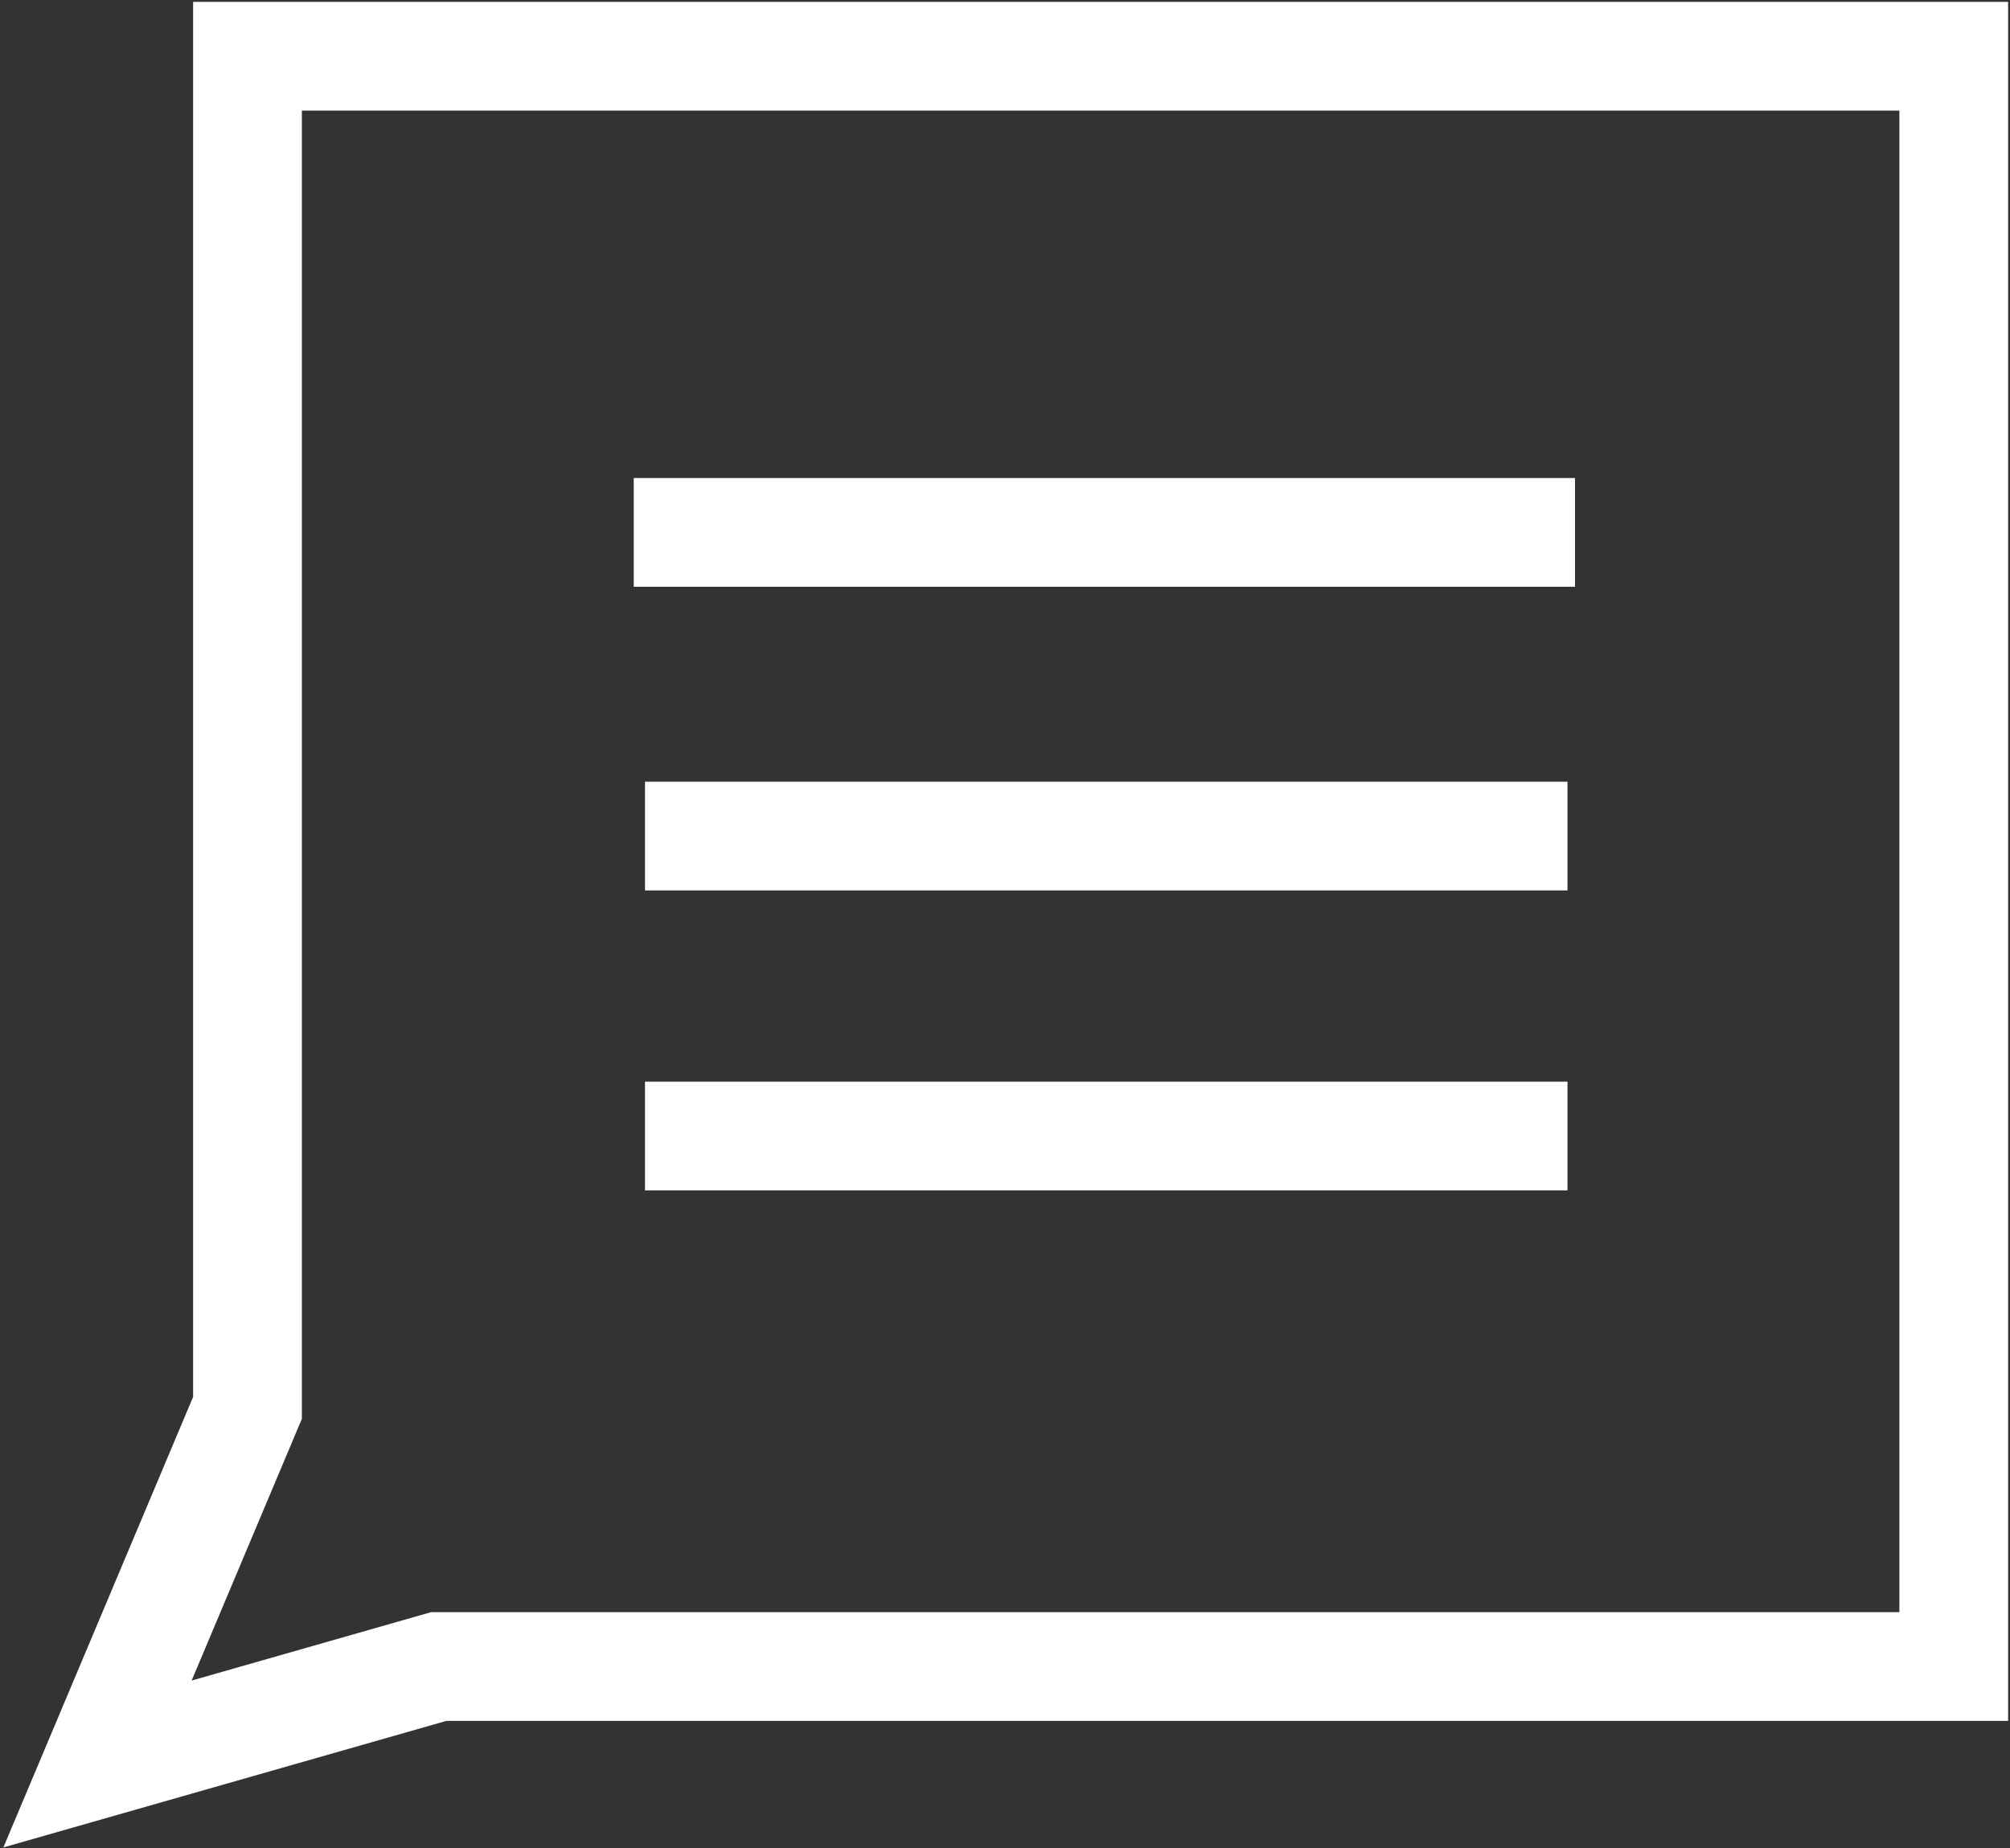
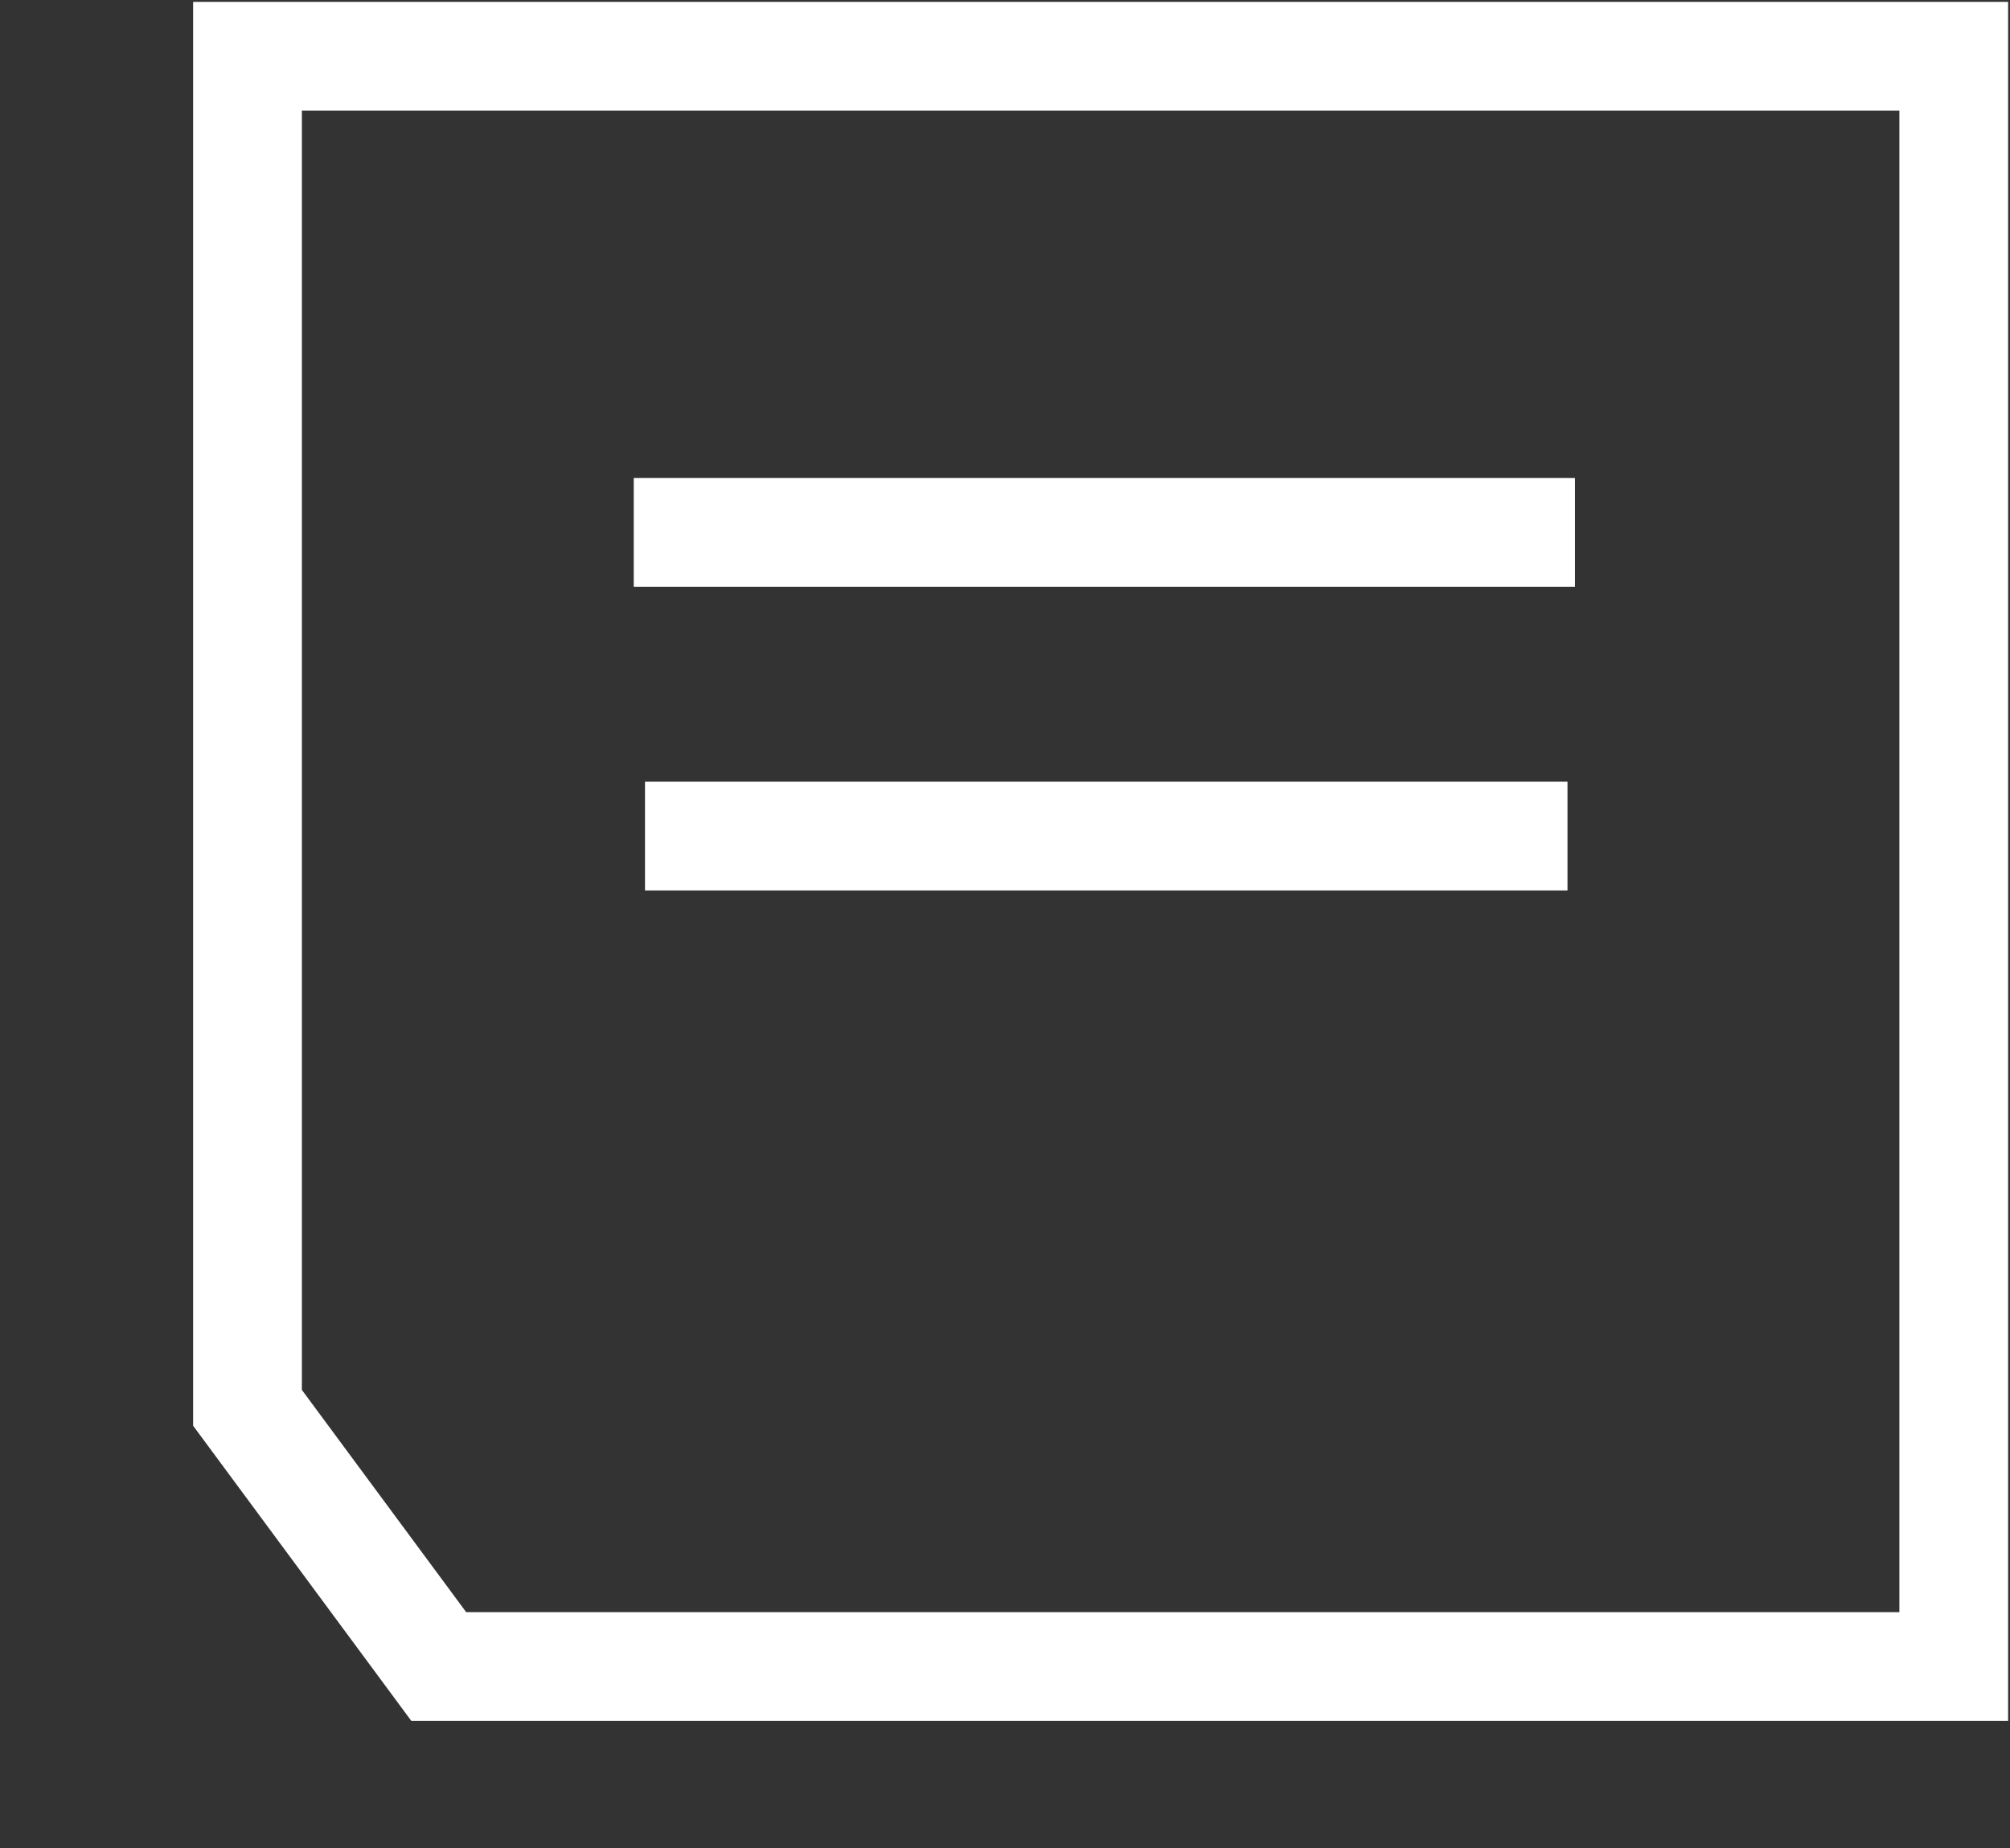
<svg xmlns="http://www.w3.org/2000/svg" width="536" height="493" viewBox="0 0 536 493" fill="none">
  <rect x="0" y="0" width="536" height="493" fill="#333333" stroke="none" />
-   <path d="M521 15H66V375.5L26 470.5L117 444.5H521V15Z" stroke="white" stroke-width="29" />
+   <path d="M521 15H66V375.5L117 444.5H521V15Z" stroke="white" stroke-width="29" />
  <path d="M169 142H420" stroke="white" stroke-width="29" />
  <path d="M172 223H418" stroke="white" stroke-width="29" />
-   <path d="M172 303H418" stroke="white" stroke-width="29" />
</svg>